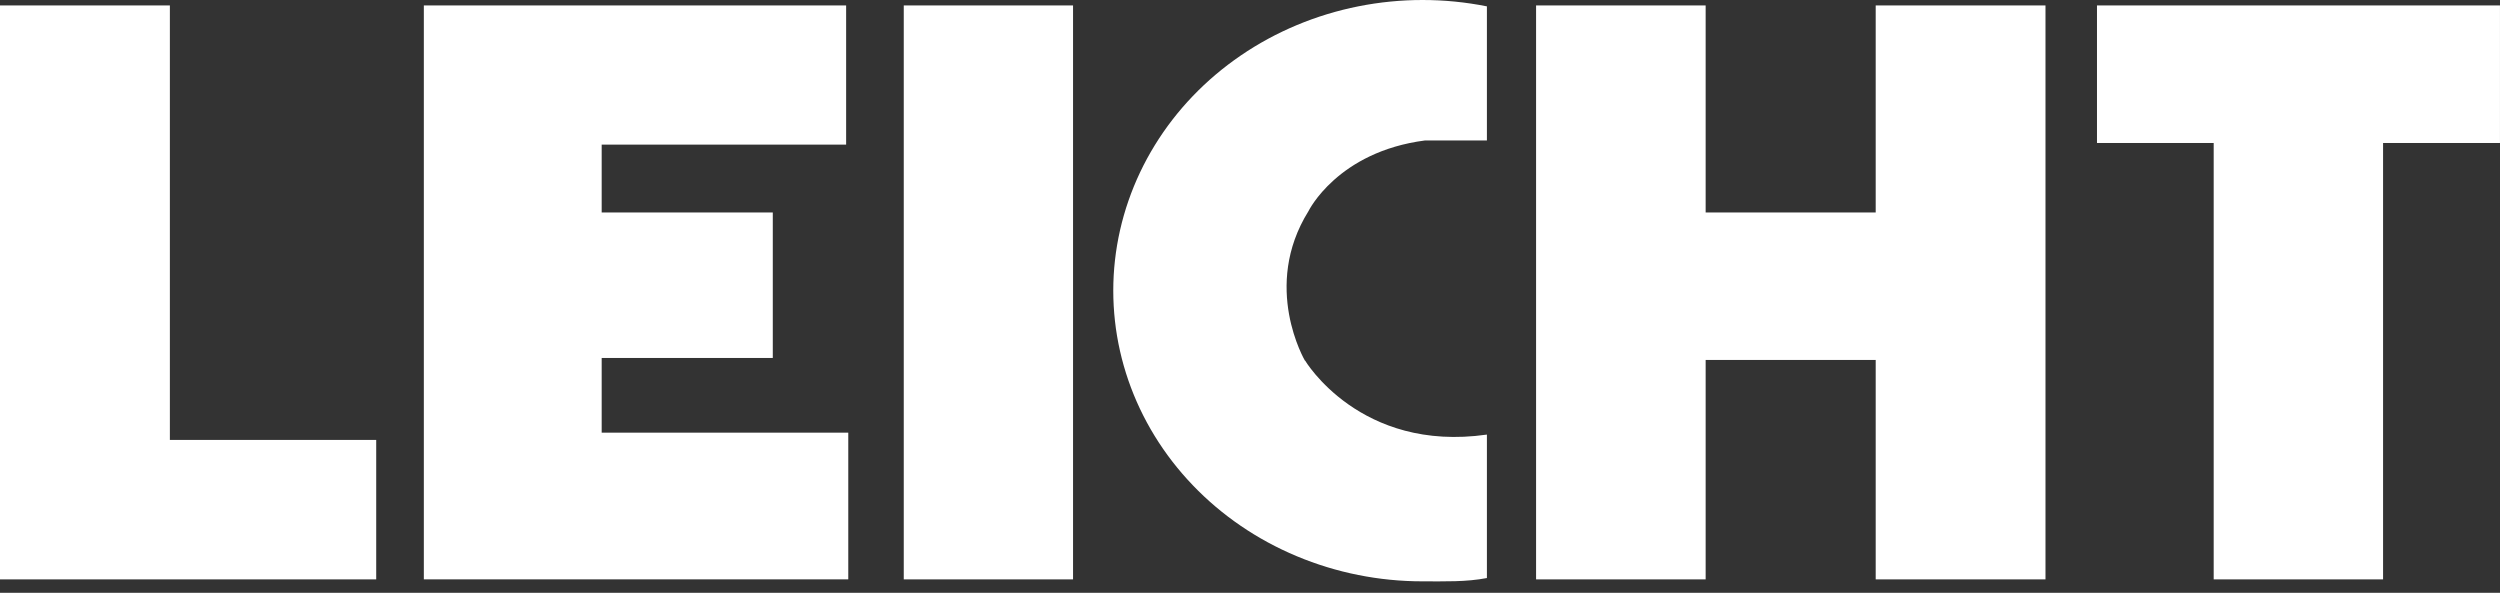
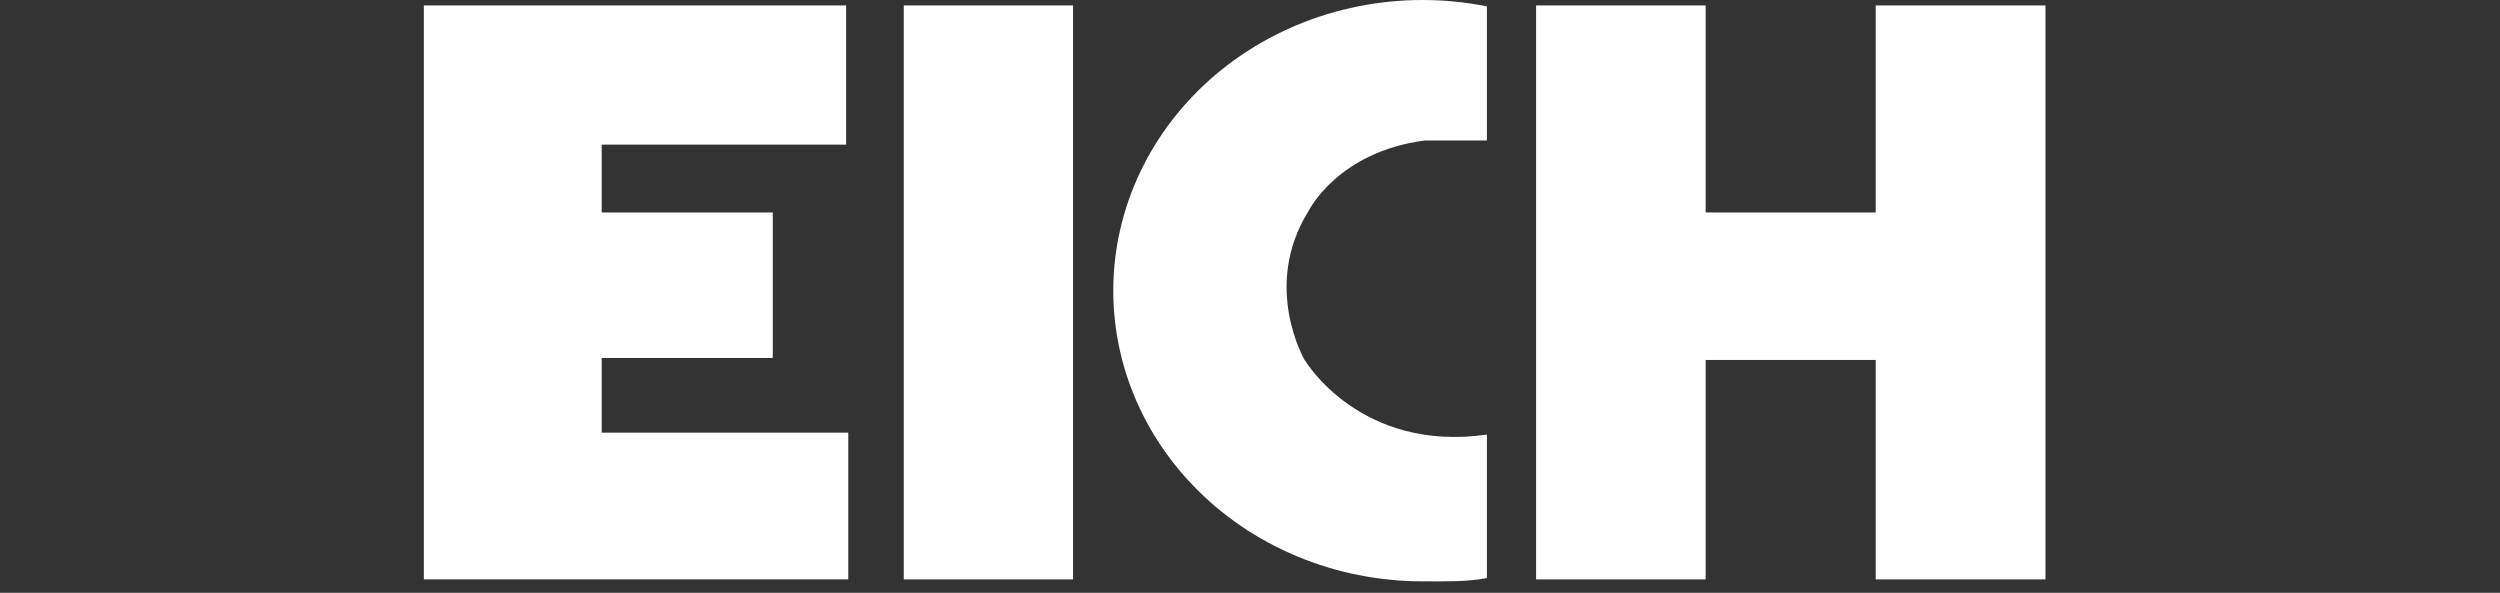
<svg xmlns="http://www.w3.org/2000/svg" width="97" height="23" viewBox="0 0 97 23" fill="none">
  <rect x="0" y="0" width="97" height="23" fill="#333333" stroke="none" />
-   <path d="M6.591 17.069V0.211H0V22.48H4.744H14.597V17.069H6.591Z" fill="white" />
  <path d="M36.899 0.211H36.267H35.066V5.611V22.48H39.785H40.42H41.634V17.069V0.211H36.899Z" fill="white" />
  <path d="M74.634 0.211H74.001H72.777V5.611V8.244H71.492H66.179V0.211H61.438H60.807H59.6V5.611V22.48H64.329H64.963H66.179V17.069V13.966H66.553H72.777V22.48H77.521H78.137H79.365V17.069V0.211H74.634Z" fill="white" />
  <path d="M23.345 16.787V13.889H29.984V8.244H23.345V5.611H32.83V0.211H23.345H18.958H16.445V22.479H21.403H32.913V16.787H23.345Z" fill="white" />
  <path d="M50.631 13.992C50.631 13.992 48.942 11.125 50.768 8.194C50.768 8.194 51.889 5.889 55.296 5.449H57.692V0.247C56.047 -0.082 54.347 -0.082 52.703 0.246C51.058 0.574 49.505 1.223 48.144 2.152C46.783 3.081 45.646 4.268 44.805 5.636C43.964 7.005 43.438 8.524 43.261 10.096C43.085 11.668 43.262 13.257 43.781 14.76C44.3 16.263 45.15 17.647 46.275 18.822C47.399 19.997 48.774 20.936 50.31 21.579C51.846 22.223 53.508 22.556 55.19 22.556C56.052 22.556 56.889 22.583 57.692 22.428V16.862C52.764 17.568 50.637 13.989 50.637 13.989" fill="white" />
-   <path d="M96.999 0.211H92.463H87.747H87.112H85.891H81.363V5.548H85.891V5.611V22.48H90.627H91.257H92.463V17.069V5.548H96.999V0.211Z" fill="white" />
</svg>